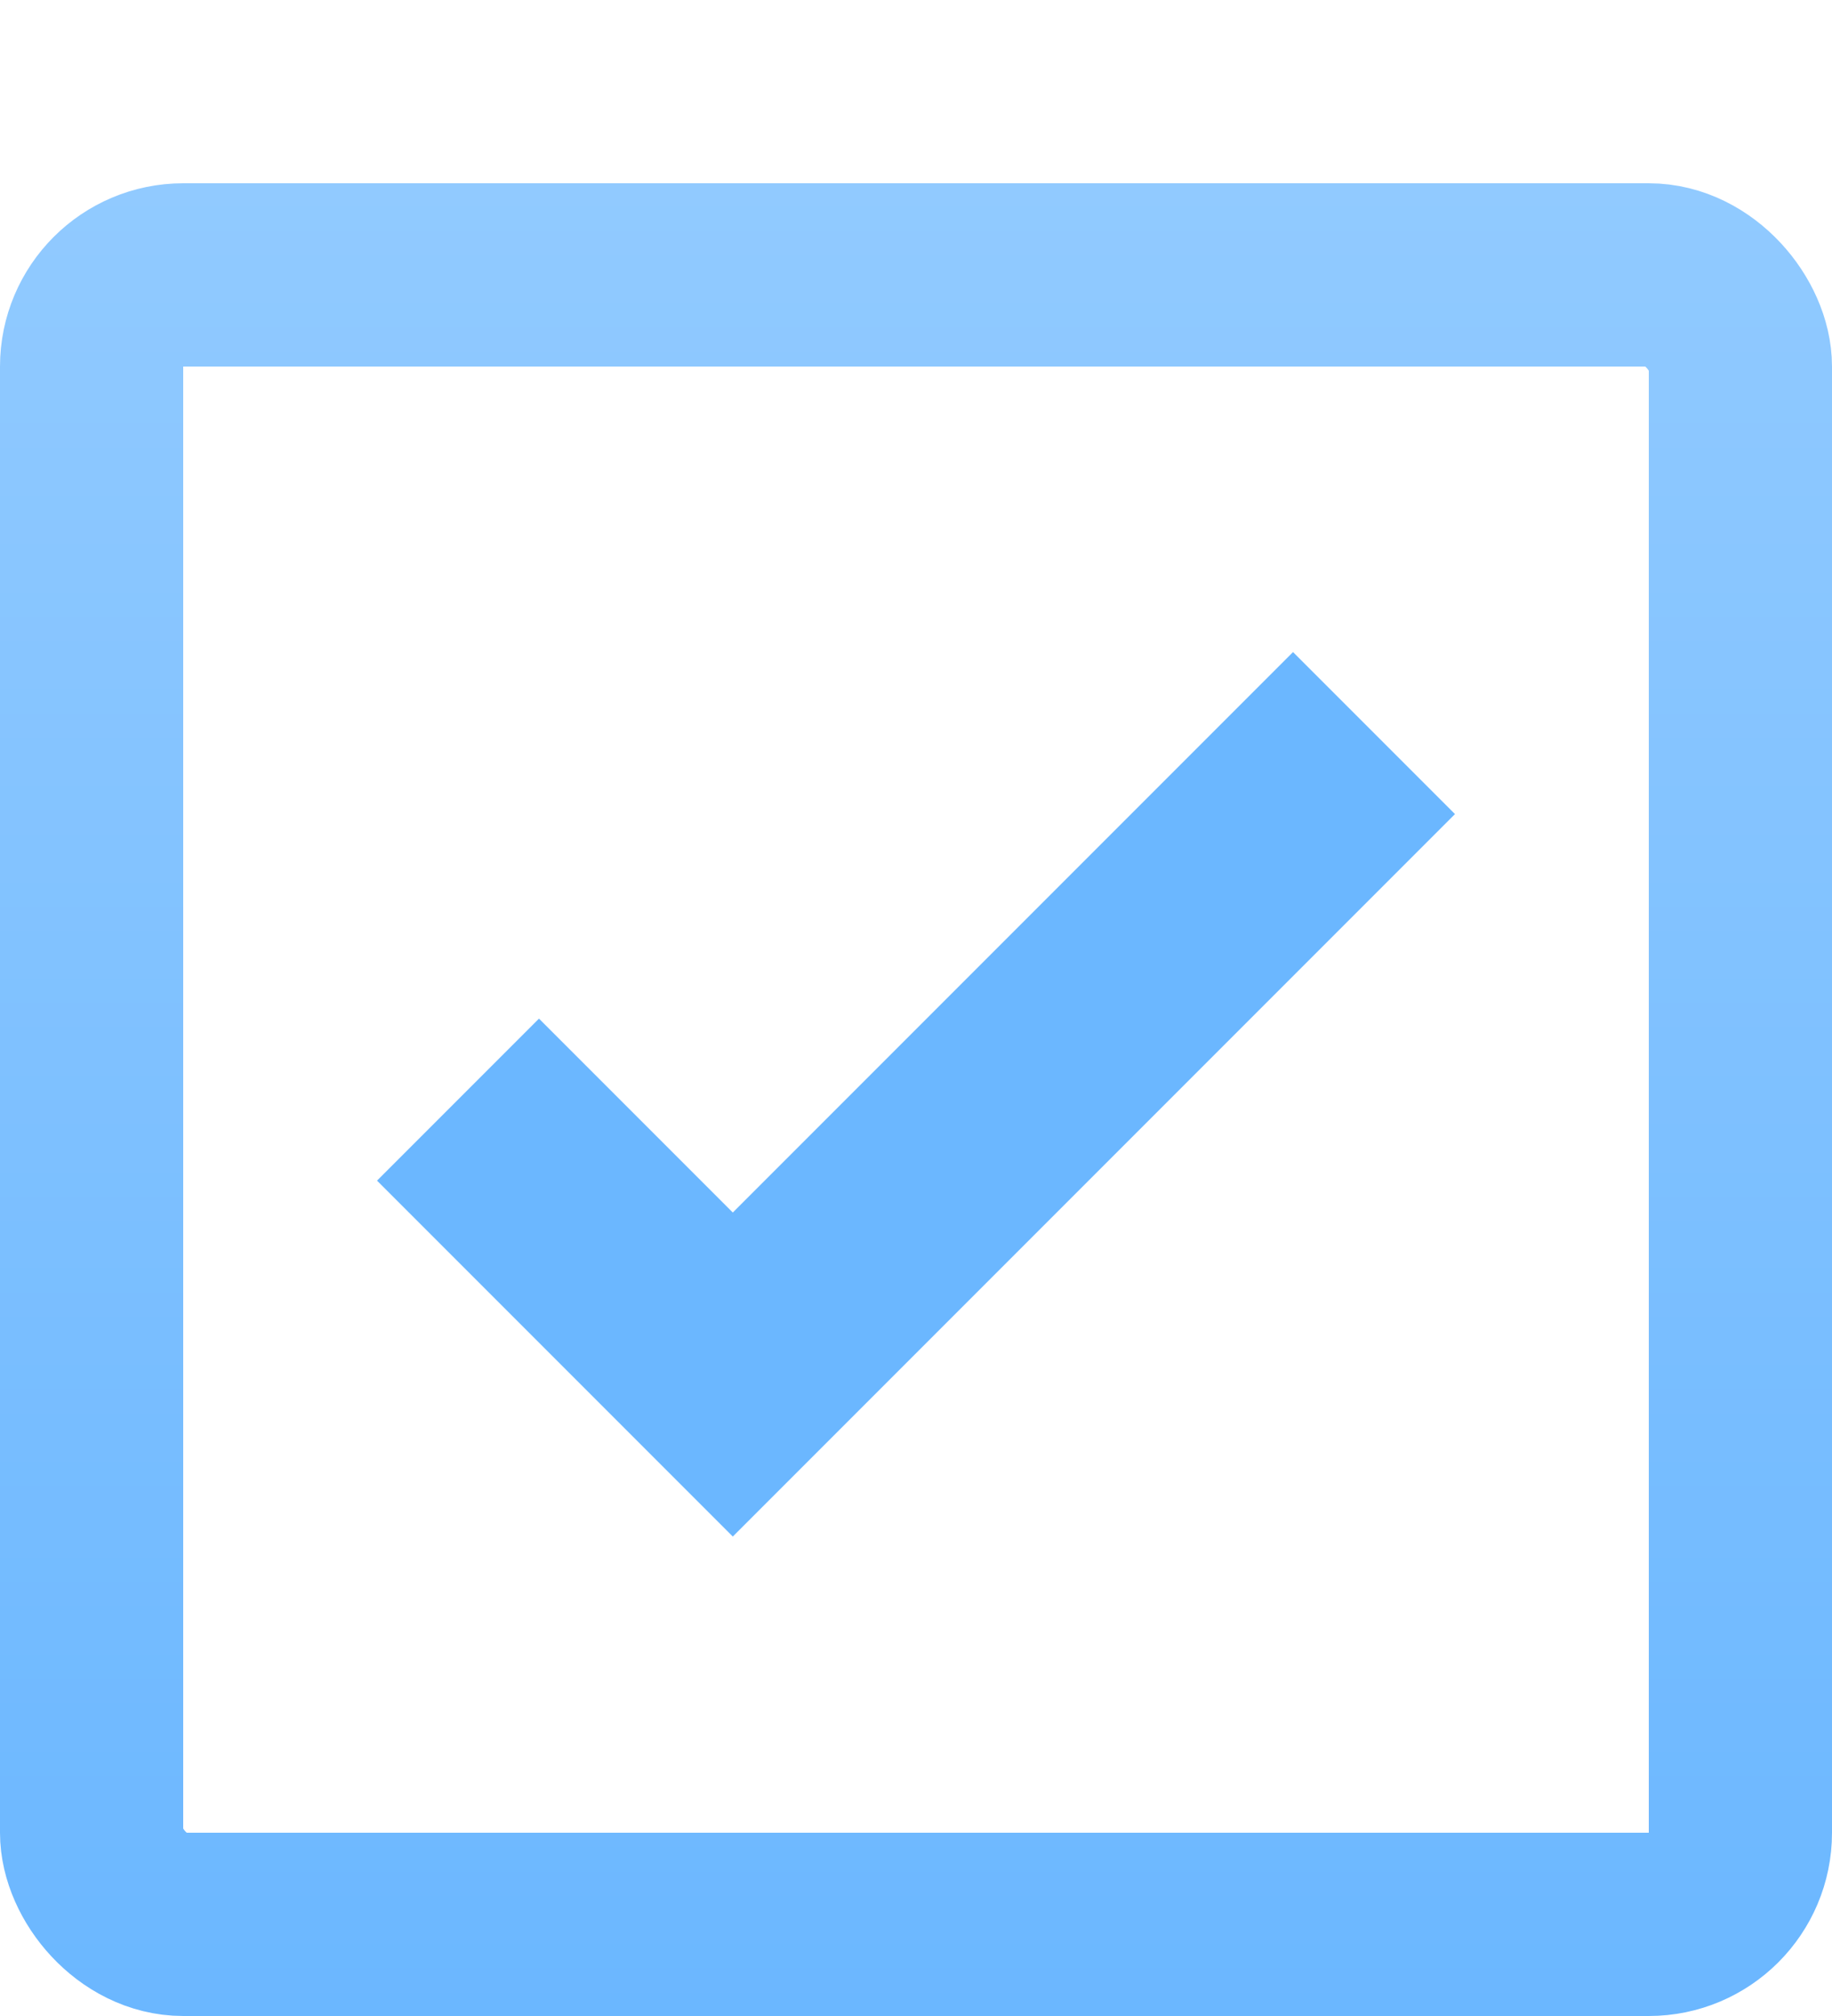
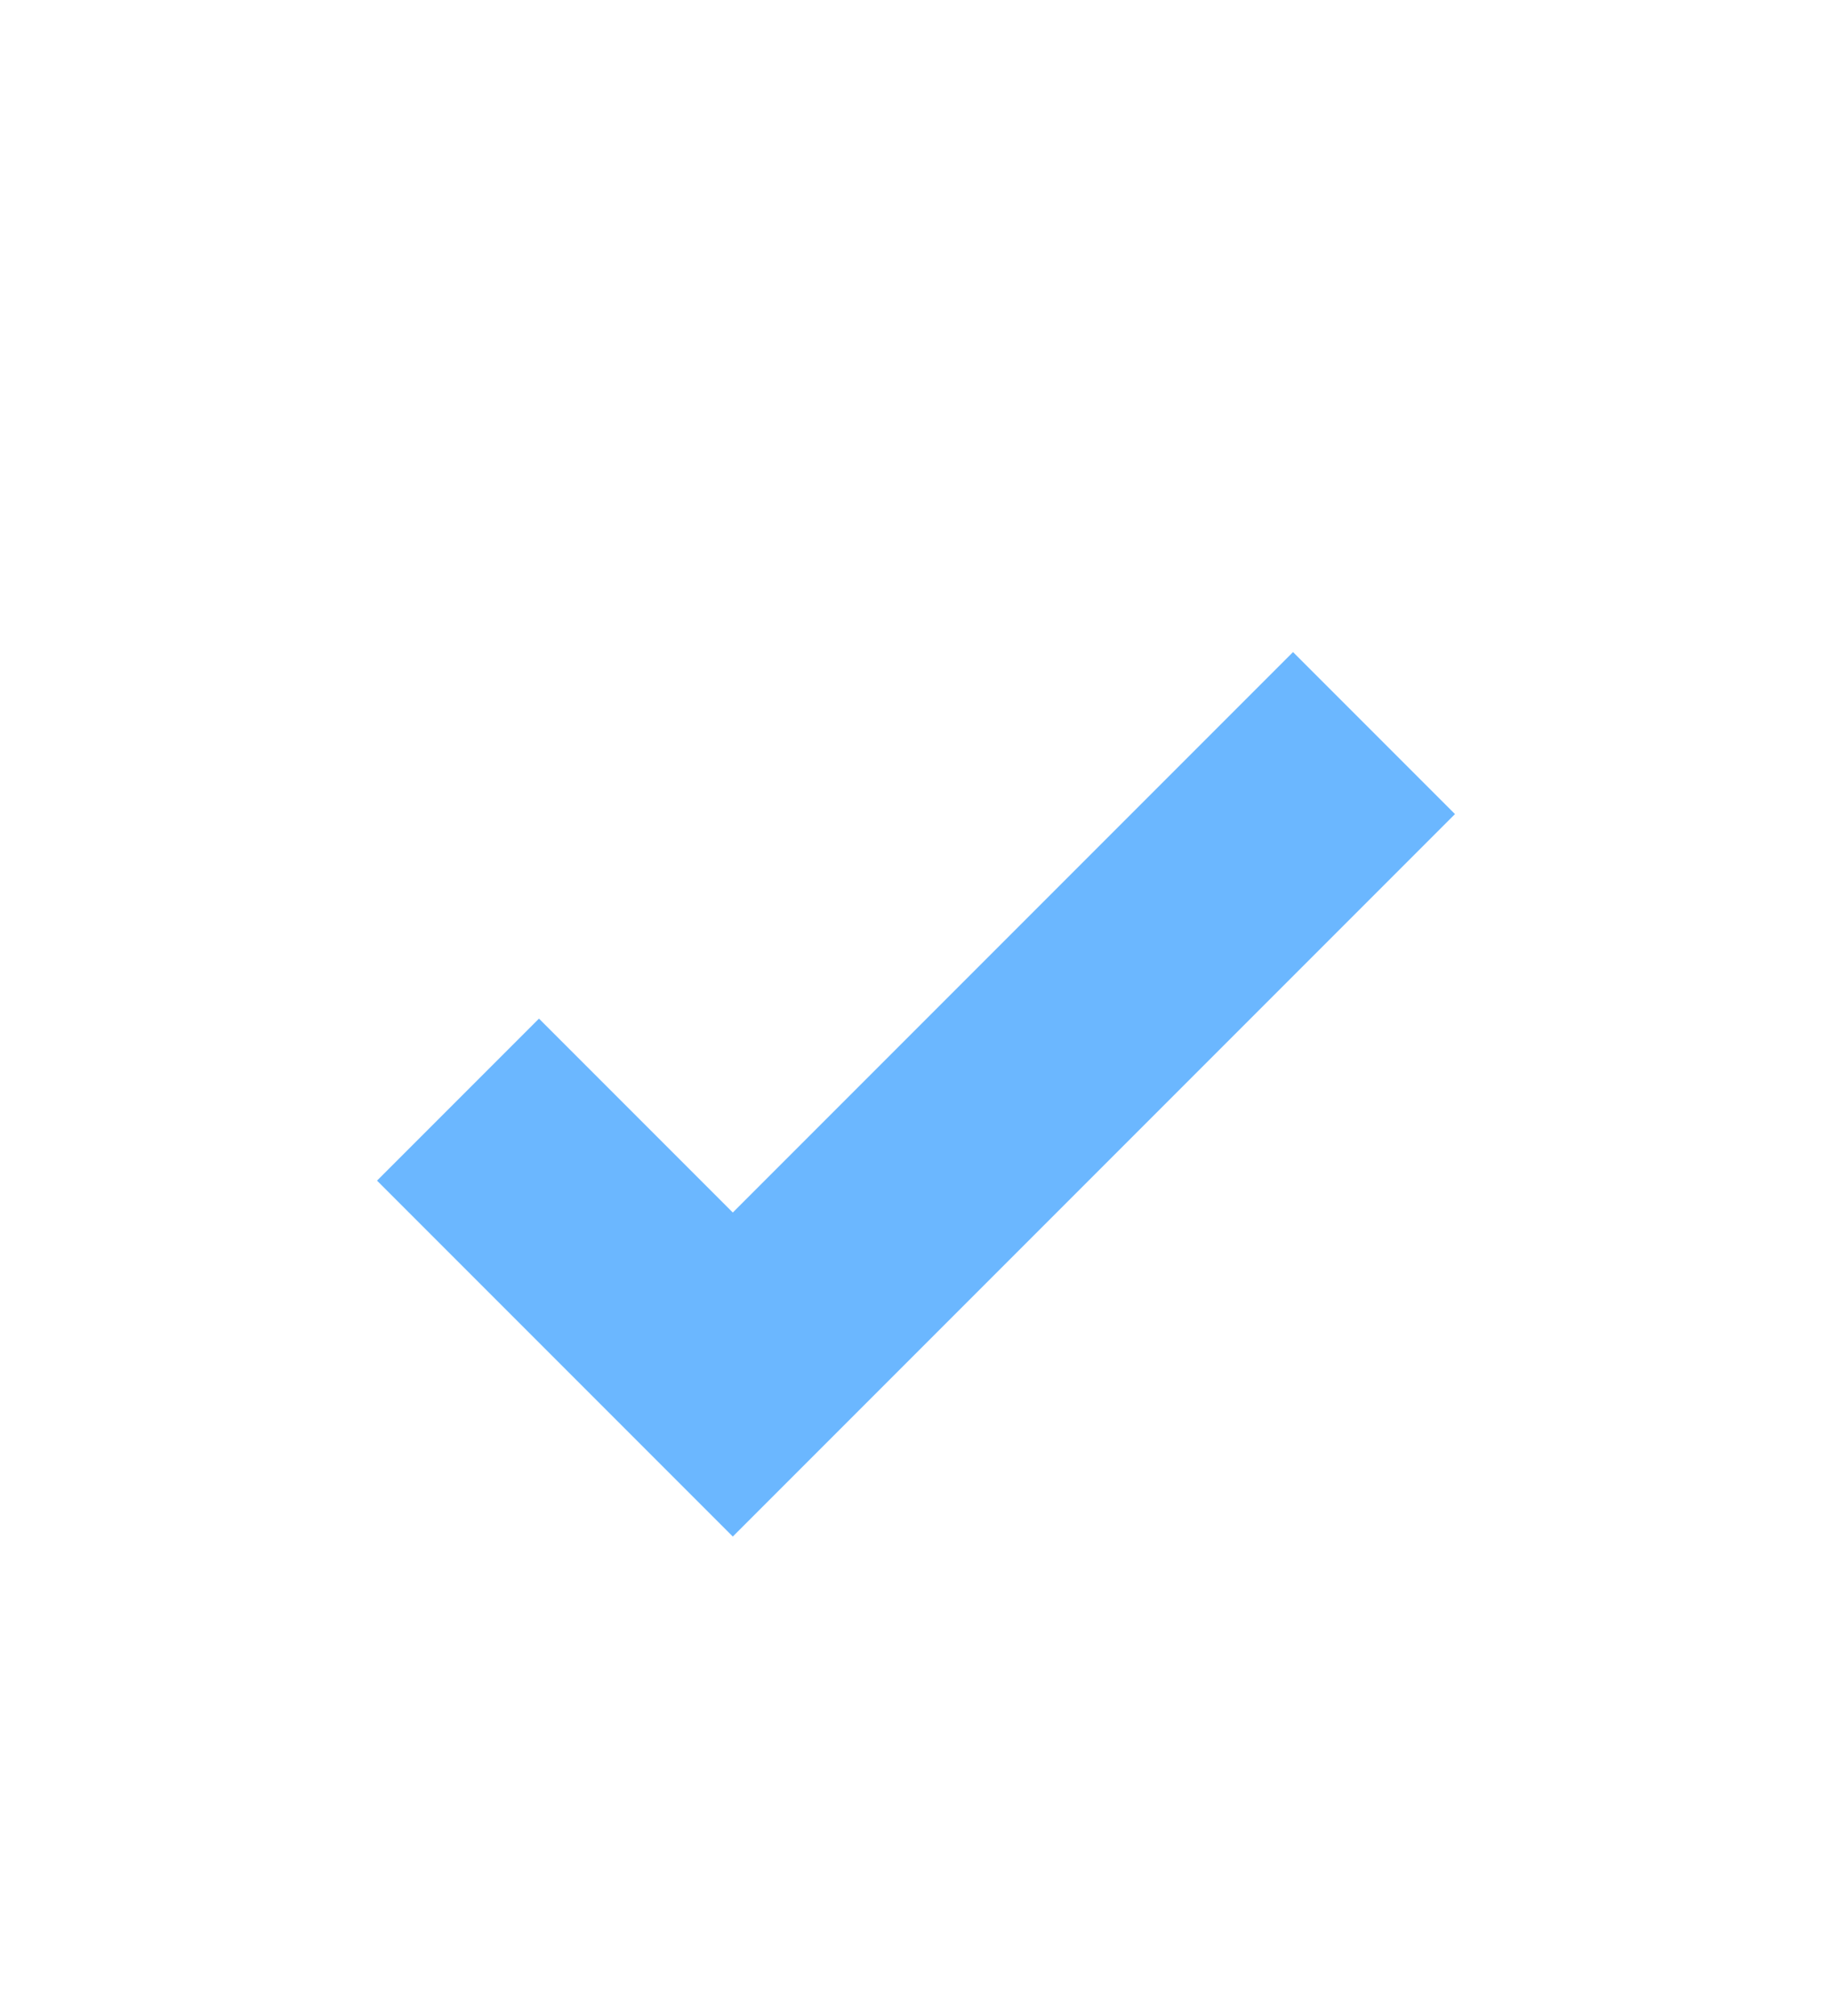
<svg xmlns="http://www.w3.org/2000/svg" width="20" height="22" viewBox="0 0 20 22" fill="none">
-   <rect x="1" y="3" width="18" height="18" rx="1" stroke="url(#paint0_linear_944_731)" stroke-width="2" />
  <path d="M15.884 8.884L8 16.768L4.116 12.884L5.884 11.116L8 13.232L14.116 7.116L15.884 8.884Z" fill="#6BB7FF" />
  <defs>
    <linearGradient id="paint0_linear_944_731" x1="10" y1="2" x2="10" y2="22" gradientUnits="userSpaceOnUse">
      <stop stop-color="#91CAFF" />
      <stop offset="1" stop-color="#6BB7FF" />
    </linearGradient>
  </defs>
</svg>